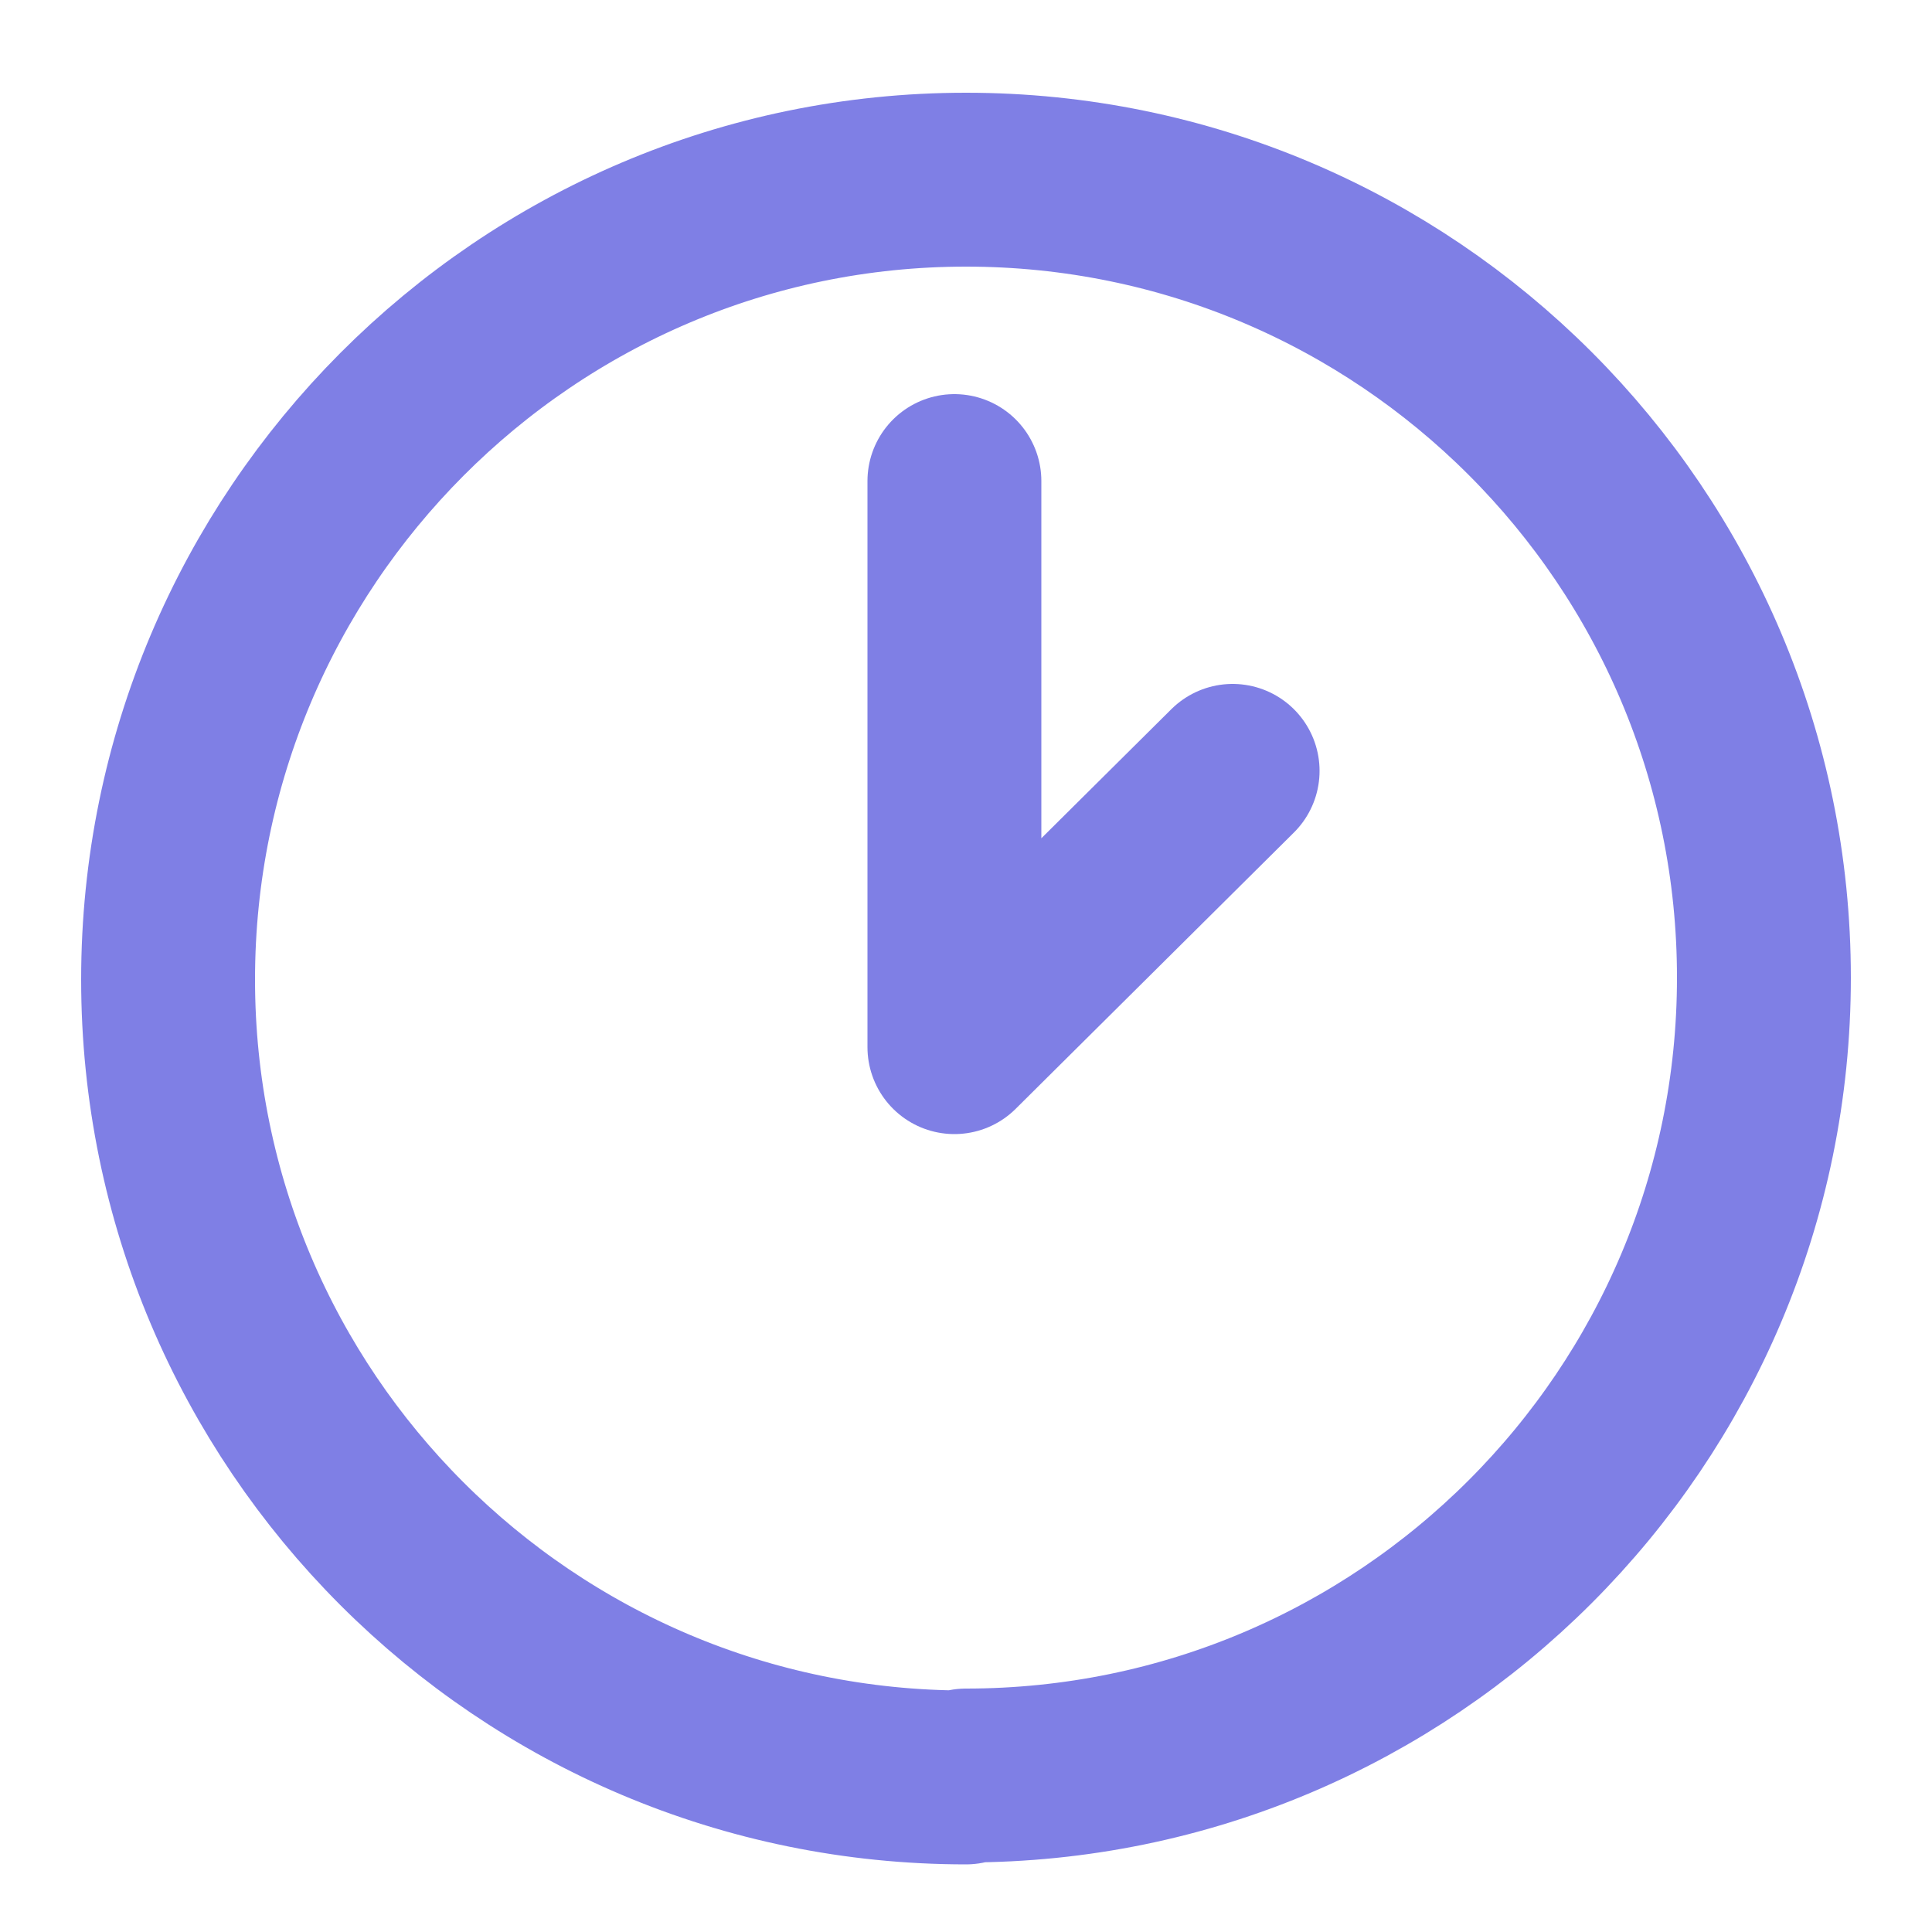
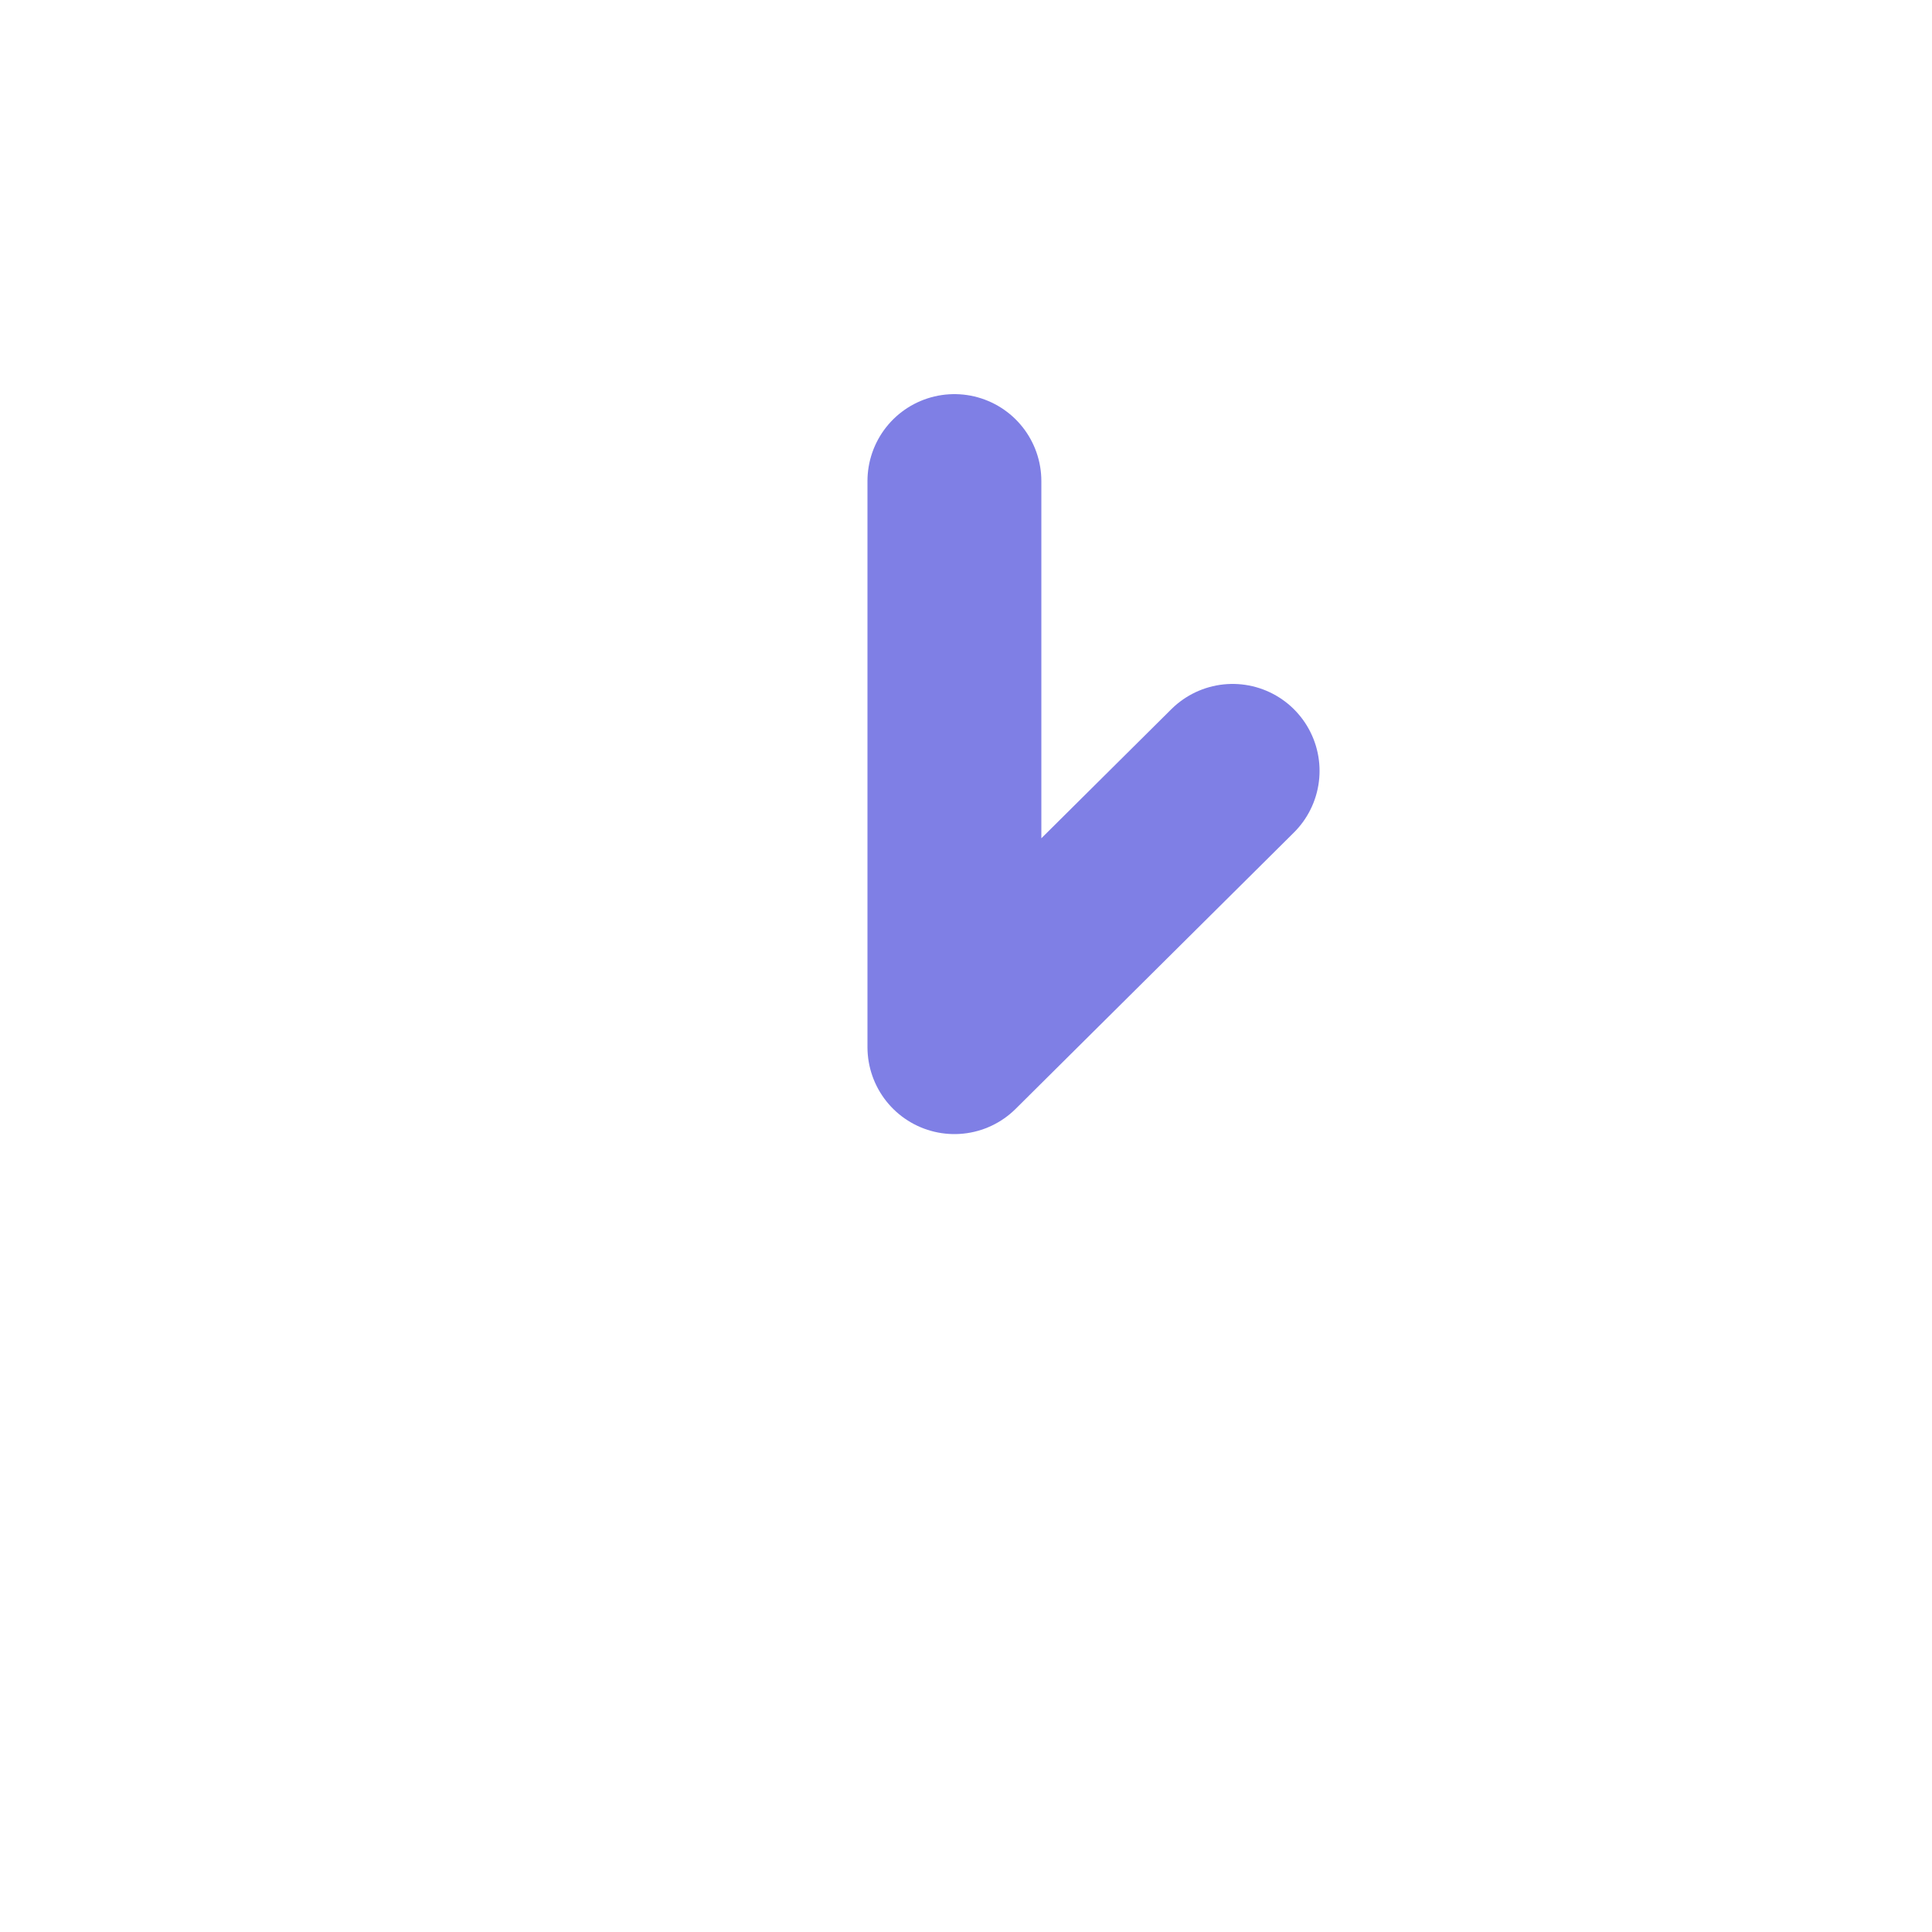
<svg xmlns="http://www.w3.org/2000/svg" id="Layer_1" version="1.1" viewBox="0 0 100 100">
  <defs>
    <style> .st0 { fill: none; stroke: #7f7fe5; stroke-linecap: round; stroke-linejoin: round; stroke-width: 9px; } </style>
  </defs>
  <polyline class="st0" points="49.4 24.9 49.4 54.2 63.8 39.9" />
-   <path class="st0" d="M50,92c-22.8,0-41.3-18.5-41.3-41.3S27.2,9.3,50,9.3s41.3,18.5,41.3,41.3-18.5,41.3-41.3,41.3Z" />
</svg>